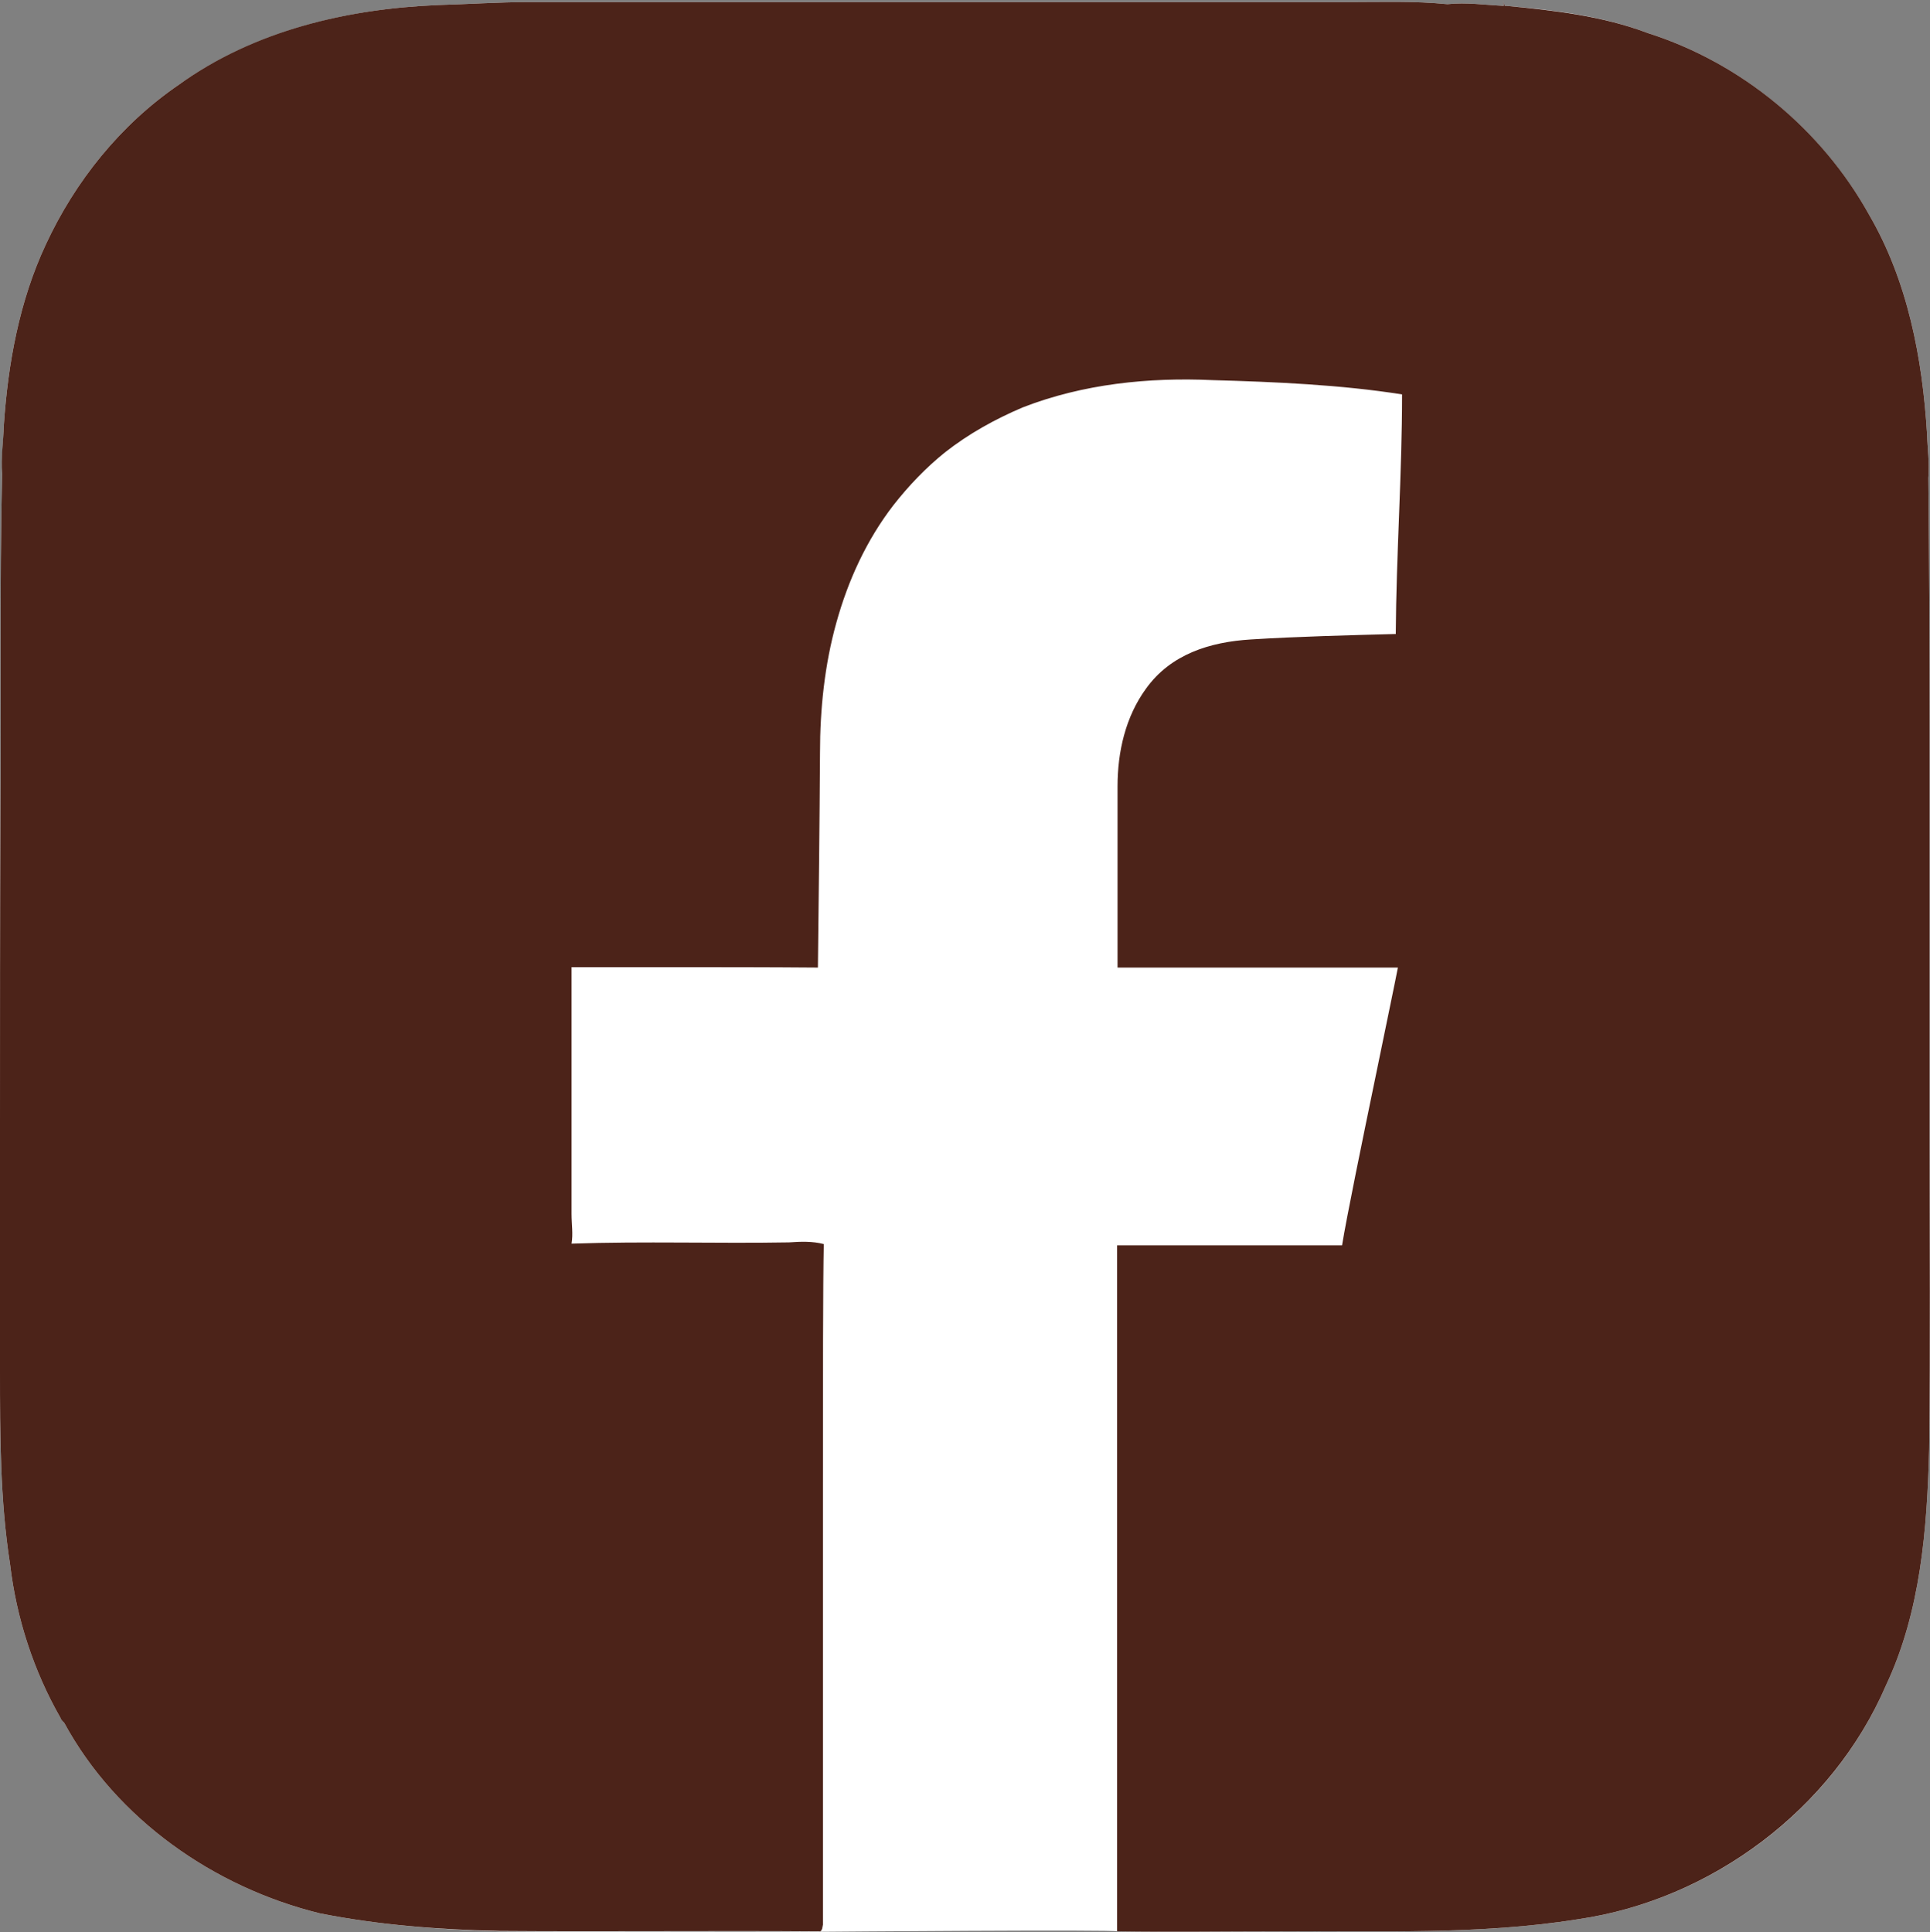
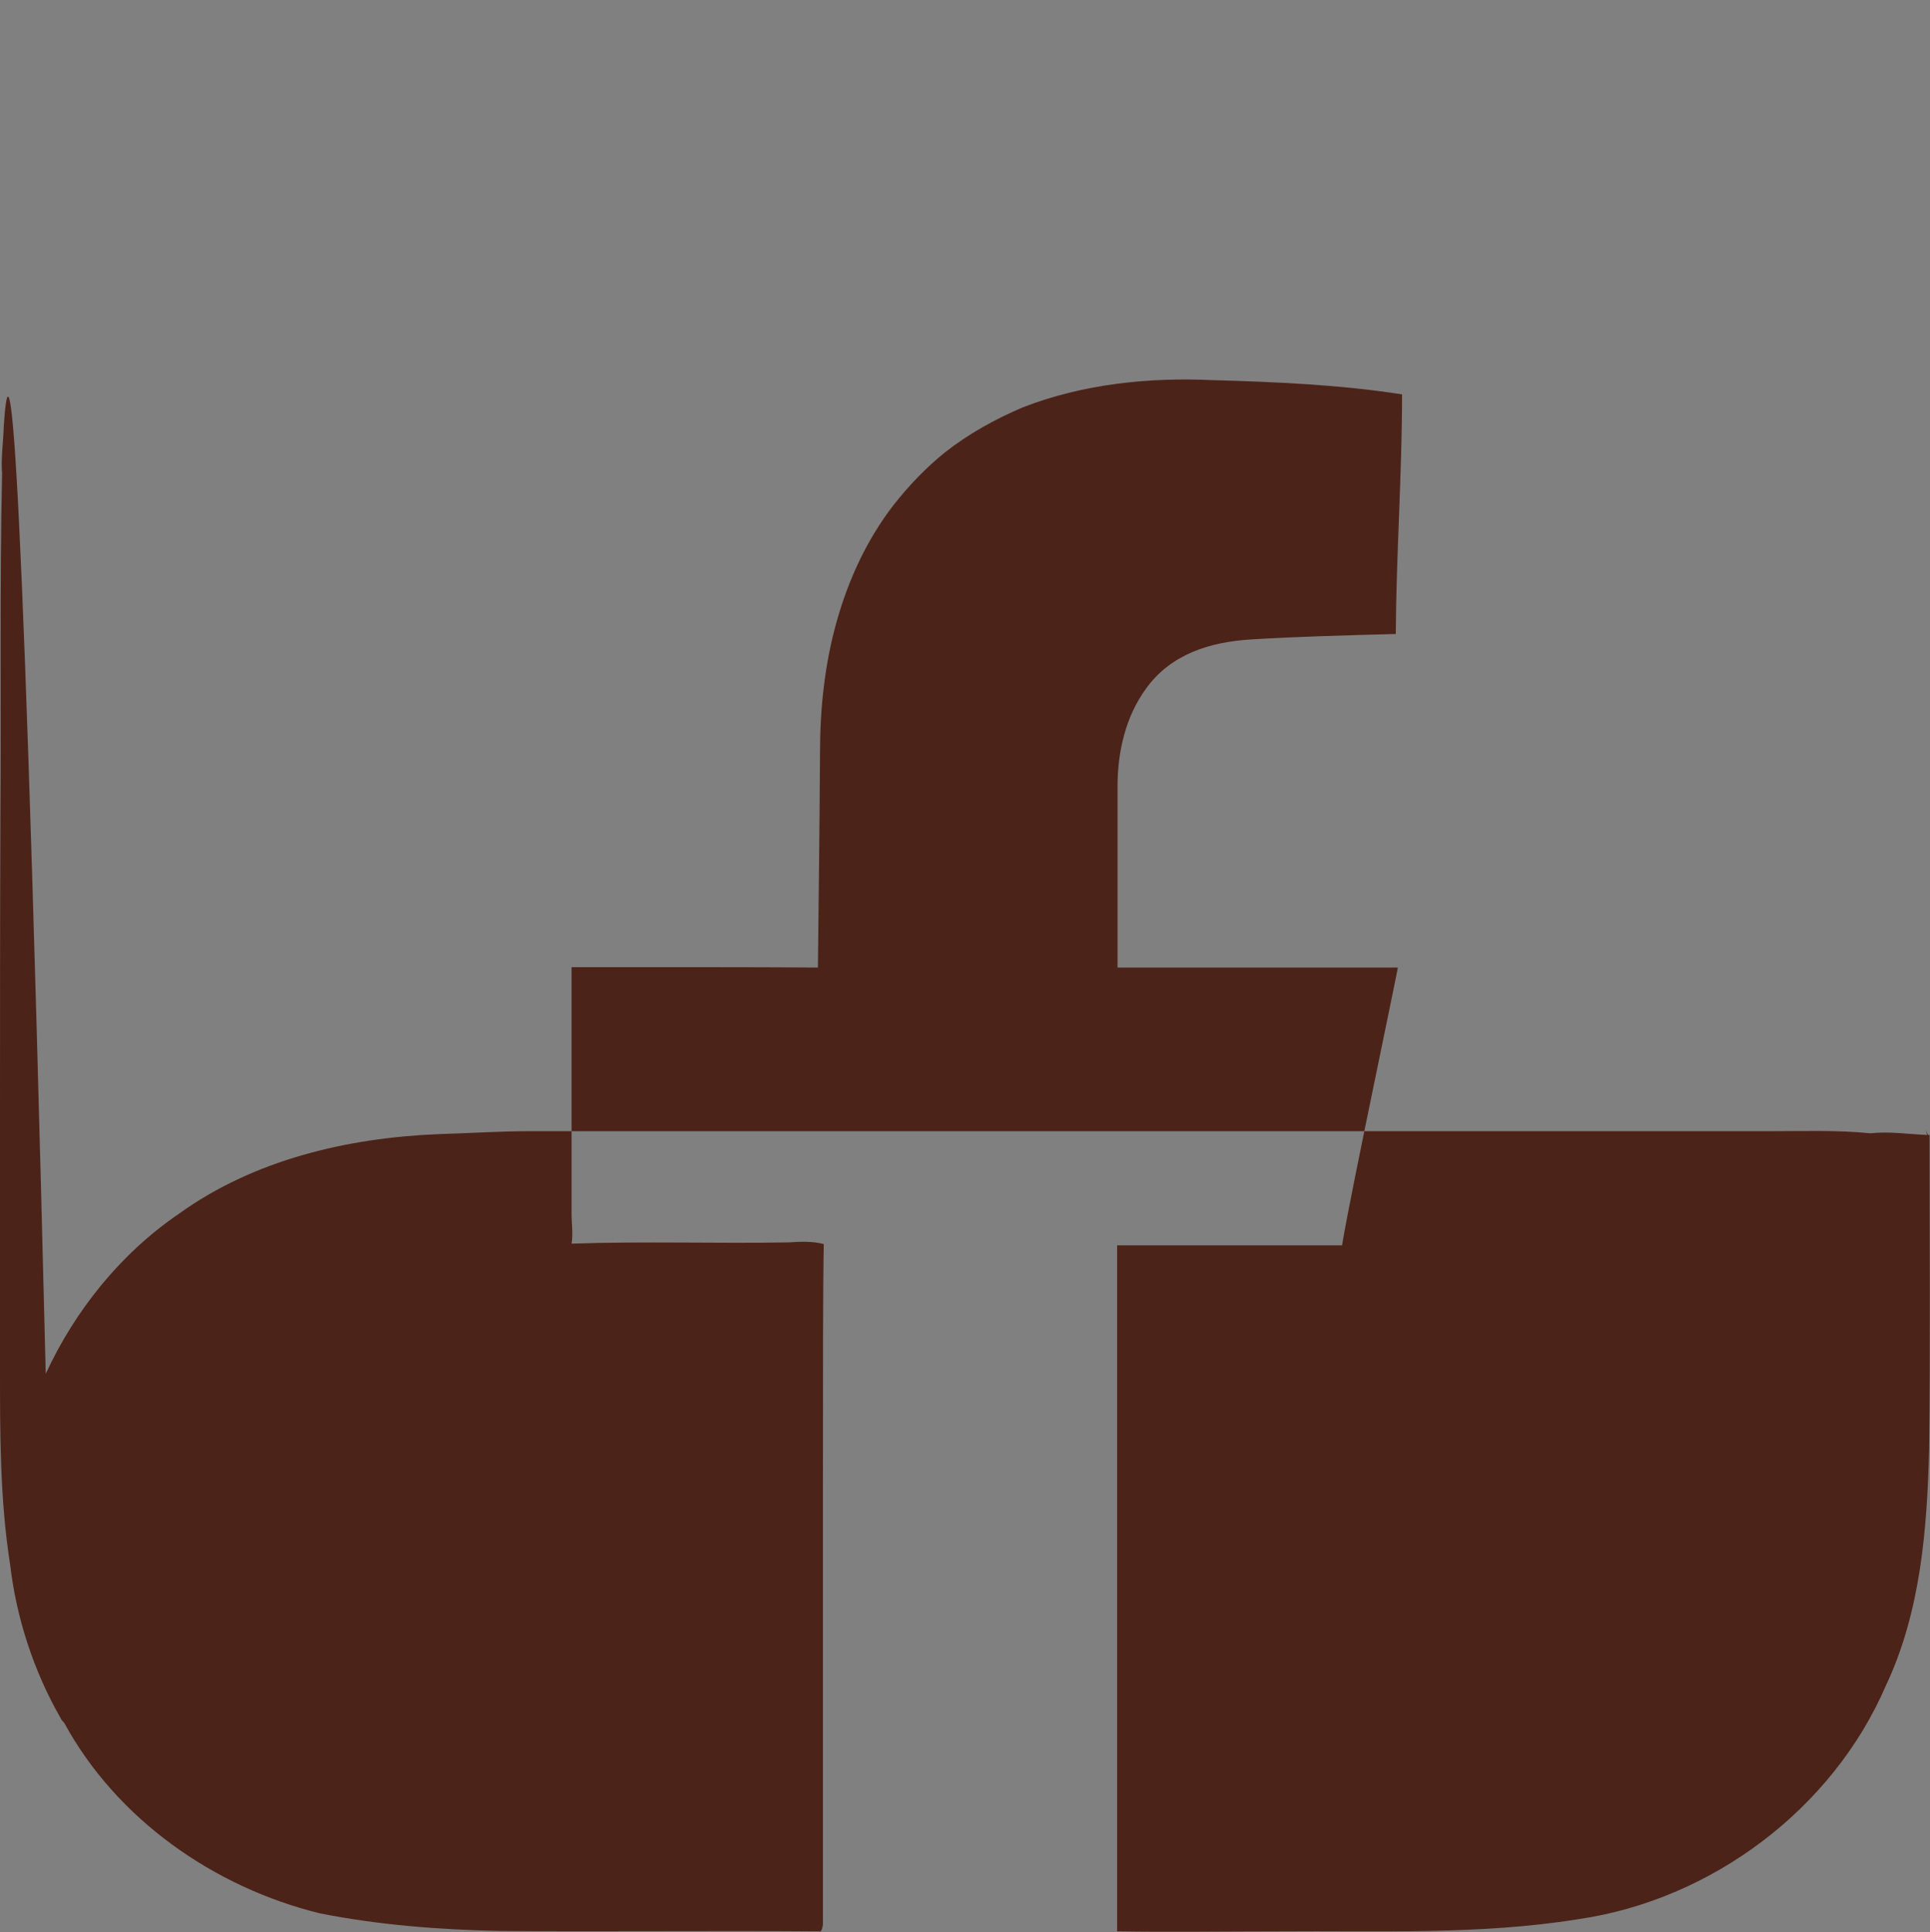
<svg xmlns="http://www.w3.org/2000/svg" id="_レイヤー_2" data-name="レイヤー_2" viewBox="0 0 45.99 46.05">
  <rect x="0" y="0" width="45.99" height="46.05" fill="#808080" stroke="none" />
  <defs>
    <style>
      .cls-1 {
        fill: #4c2319;
      }

      .cls-2 {
        fill: #fff;
      }
    </style>
  </defs>
  <g id="footer">
    <g>
-       <path class="cls-2" d="M45.98,27.05c0-1.34,0-2.68,0-4.02,0-1.89,0-3.78,0-5.67,0-1.99-.01-3.98-.03-5.97.03-.35-.02-.7-.03-1.04-.11-1.81-.46-3.65-1.38-5.23-1.14-2.03-3.04-3.62-5.27-4.33-1.08-.41-2.23-.55-3.37-.65h-.04s-.04-.09-.05-.13l.03.13c-.45-.02-.9-.09-1.35-.04-.79-.08-1.59-.05-2.39-.05H12.6c-.72,0-1.44.05-2.16.07-2.17.09-4.39.62-6.18,1.9-1.39.95-2.47,2.3-3.17,3.81C.46,7.18.19,8.66.09,10.15c-.01.38-.06.76-.04,1.14-.06,2.72-.02,5.44-.04,8.16C0,21.93,0,24.4,0,26.88c0,1.92,0,3.84,0,5.76,0,1.55,0,3.11.24,4.64.15,1.28.56,2.54,1.2,3.66.03.05.06.09.09.12,1.25,2.3,3.57,3.92,6.09,4.54,1.41.28,2.85.39,4.28.43,2.54.02,5.11-.01,7.65.01,0,0,7.07-.06,7.07-.01h.01c1.28.02,2.57,0,3.86,0,2.37-.02,4.76.09,7.12-.29,3.17-.46,6.06-2.61,7.33-5.57.83-1.76.98-3.73,1.03-5.65.03-2.5.01-5,.01-7.49Z" />
-       <path class="cls-1" d="M45.98,27.05c0-1.34,0-2.68,0-4.02,0-1.89,0-3.78,0-5.67,0-1.99-.01-3.98-.03-5.97.03-.35-.02-.7-.03-1.04-.11-1.81-.46-3.65-1.38-5.23-1.13-2.03-3.04-3.62-5.27-4.33-1.08-.41-2.23-.54-3.37-.65h-.04s-.04-.09-.05-.13l.03.13c-.45-.02-.9-.09-1.35-.04-.79-.08-1.59-.05-2.39-.05H12.6c-.72,0-1.44.05-2.16.07-2.17.09-4.39.61-6.18,1.9-1.39.95-2.47,2.3-3.17,3.81C.46,7.18.19,8.66.09,10.15c-.01.38-.07.76-.04,1.14-.06,2.72-.02,5.44-.04,8.16C0,21.93,0,24.4,0,26.88c0,1.92,0,3.84,0,5.76,0,1.55,0,3.11.24,4.64.15,1.28.56,2.54,1.2,3.66.02.05.06.09.09.12,1.25,2.3,3.57,3.92,6.09,4.54,1.41.28,2.85.39,4.28.42,2.54.02,5.11-.01,7.65.01l.02-.02.02-.04.02-.1c0-.33,0-2.71,0-5.57,0-1.57,0-3.29,0-4.89,0-2.53,0-4.81.02-5.76-.27-.07-.55-.06-.83-.04-1.74.03-3.44-.03-5.18.03.04-.23,0-.47,0-.71,0-1.03,0-2.06,0-3.09,0-.93,0-1.86,0-2.79.74,0,1.49,0,2.23,0,1.23,0,2.41,0,3.64.01.02-1.71.04-3.41.05-5.12,0-1.04.11-2.1.39-3.1.28-1.01.72-1.97,1.36-2.8.36-.46.77-.89,1.23-1.26.56-.44,1.19-.79,1.85-1.07,1.44-.56,3-.72,4.53-.65,1.46.04,3.06.11,4.51.34,0,1.87-.14,3.85-.15,5.71-1.12.03-2.33.06-3.45.13-.98.06-1.91.35-2.5,1.17-.49.67-.68,1.51-.68,2.33,0,1.44,0,2.88,0,4.32,1.41,0,2.86,0,4.3,0,.73,0,1.66,0,2.38,0-.04.22-.27,1.32-.53,2.59-.32,1.55-.69,3.35-.8,4.03-1.79,0-3.56,0-5.36,0v.02c0,1.35,0,2.7,0,4.04,0,1.7,0,3.4,0,5.11,0,2.33,0,4.66,0,6.99,0,.05,0,.15,0,.19h.01c1.28.02,2.57,0,3.86,0,2.37-.02,4.76.09,7.12-.29,3.17-.46,6.06-2.62,7.33-5.57.83-1.76.98-3.73,1.03-5.64.03-2.5.01-5,.01-7.49Z" />
+       <path class="cls-1" d="M45.98,27.05h-.04s-.04-.09-.05-.13l.03.13c-.45-.02-.9-.09-1.35-.04-.79-.08-1.59-.05-2.39-.05H12.6c-.72,0-1.44.05-2.16.07-2.17.09-4.39.61-6.18,1.9-1.39.95-2.47,2.3-3.17,3.81C.46,7.18.19,8.66.09,10.15c-.01.38-.07.76-.04,1.14-.06,2.72-.02,5.44-.04,8.16C0,21.93,0,24.4,0,26.88c0,1.92,0,3.84,0,5.76,0,1.55,0,3.11.24,4.64.15,1.28.56,2.54,1.2,3.66.02.05.06.09.09.12,1.25,2.3,3.57,3.92,6.09,4.54,1.41.28,2.85.39,4.28.42,2.54.02,5.11-.01,7.65.01l.02-.02.02-.04.02-.1c0-.33,0-2.71,0-5.57,0-1.57,0-3.29,0-4.89,0-2.53,0-4.81.02-5.76-.27-.07-.55-.06-.83-.04-1.74.03-3.44-.03-5.18.03.04-.23,0-.47,0-.71,0-1.03,0-2.06,0-3.09,0-.93,0-1.86,0-2.79.74,0,1.49,0,2.23,0,1.23,0,2.41,0,3.64.01.02-1.71.04-3.41.05-5.12,0-1.04.11-2.1.39-3.1.28-1.01.72-1.97,1.36-2.8.36-.46.77-.89,1.23-1.26.56-.44,1.19-.79,1.85-1.07,1.44-.56,3-.72,4.53-.65,1.46.04,3.06.11,4.51.34,0,1.87-.14,3.85-.15,5.71-1.12.03-2.33.06-3.45.13-.98.06-1.91.35-2.5,1.17-.49.67-.68,1.51-.68,2.33,0,1.44,0,2.88,0,4.32,1.41,0,2.86,0,4.3,0,.73,0,1.66,0,2.38,0-.04.22-.27,1.32-.53,2.59-.32,1.55-.69,3.35-.8,4.03-1.79,0-3.56,0-5.36,0v.02c0,1.35,0,2.7,0,4.04,0,1.7,0,3.4,0,5.11,0,2.33,0,4.66,0,6.99,0,.05,0,.15,0,.19h.01c1.28.02,2.57,0,3.86,0,2.37-.02,4.76.09,7.12-.29,3.17-.46,6.06-2.62,7.33-5.57.83-1.76.98-3.73,1.03-5.64.03-2.5.01-5,.01-7.49Z" />
    </g>
  </g>
</svg>